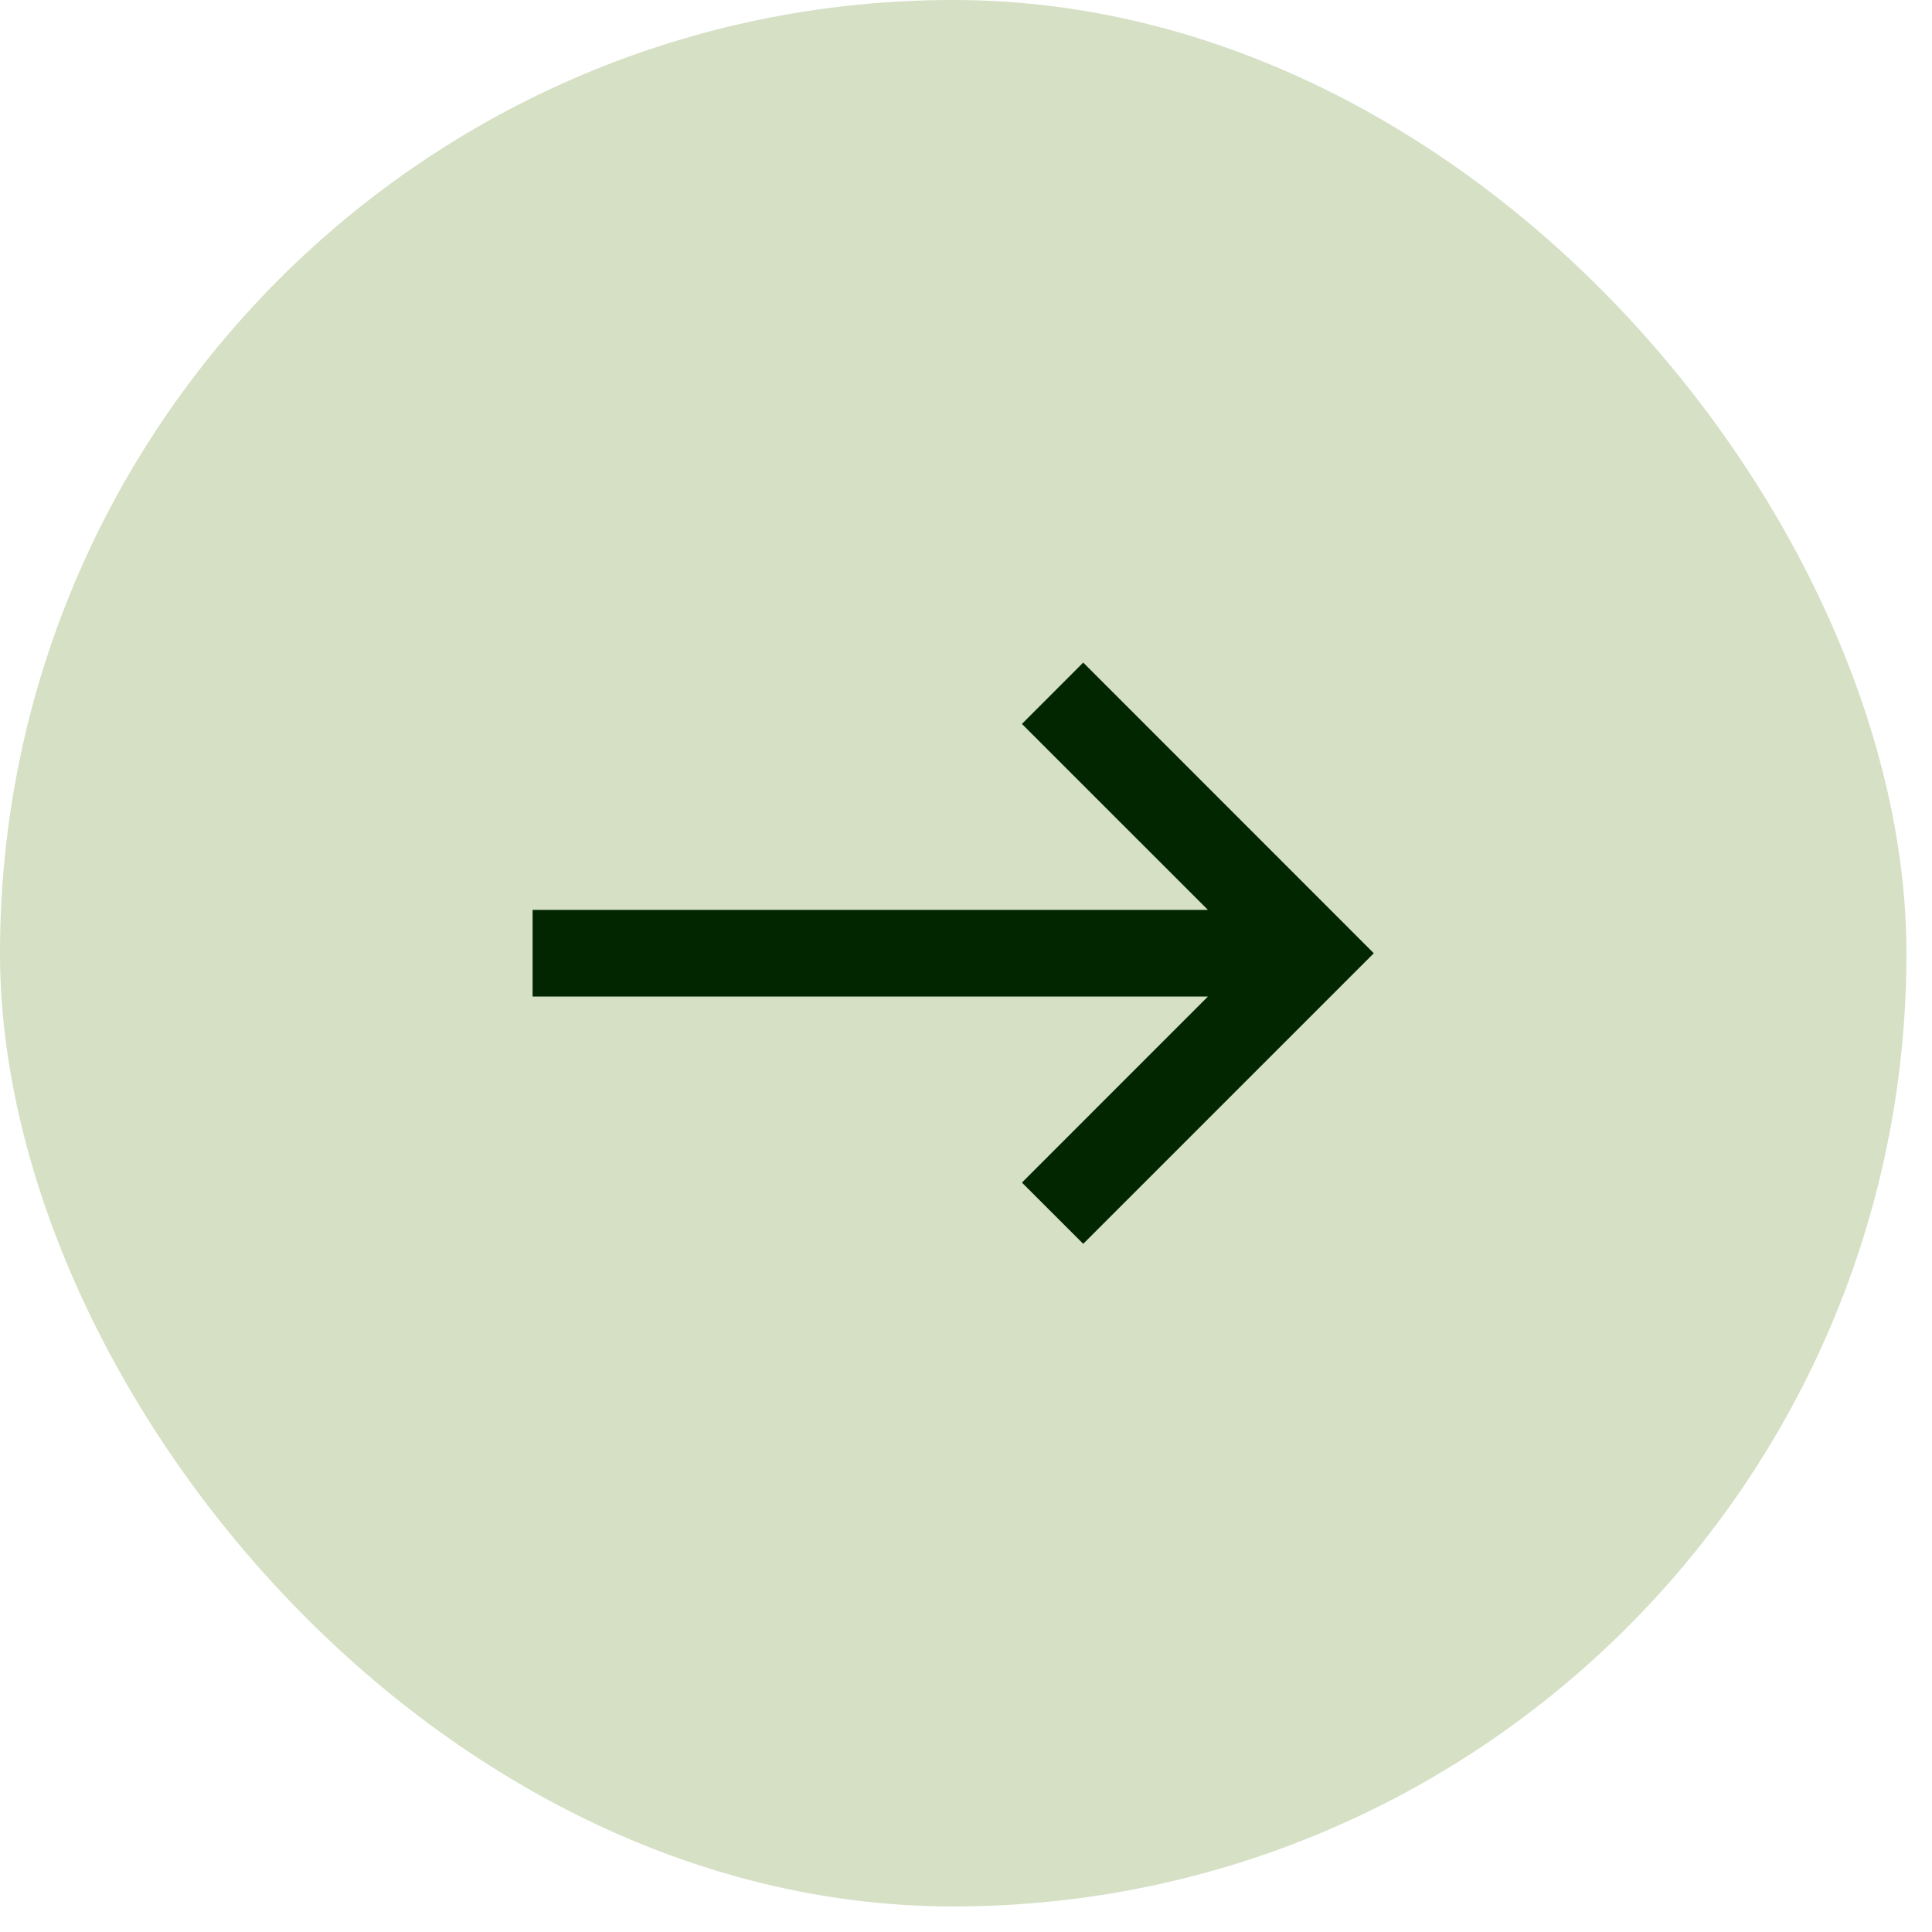
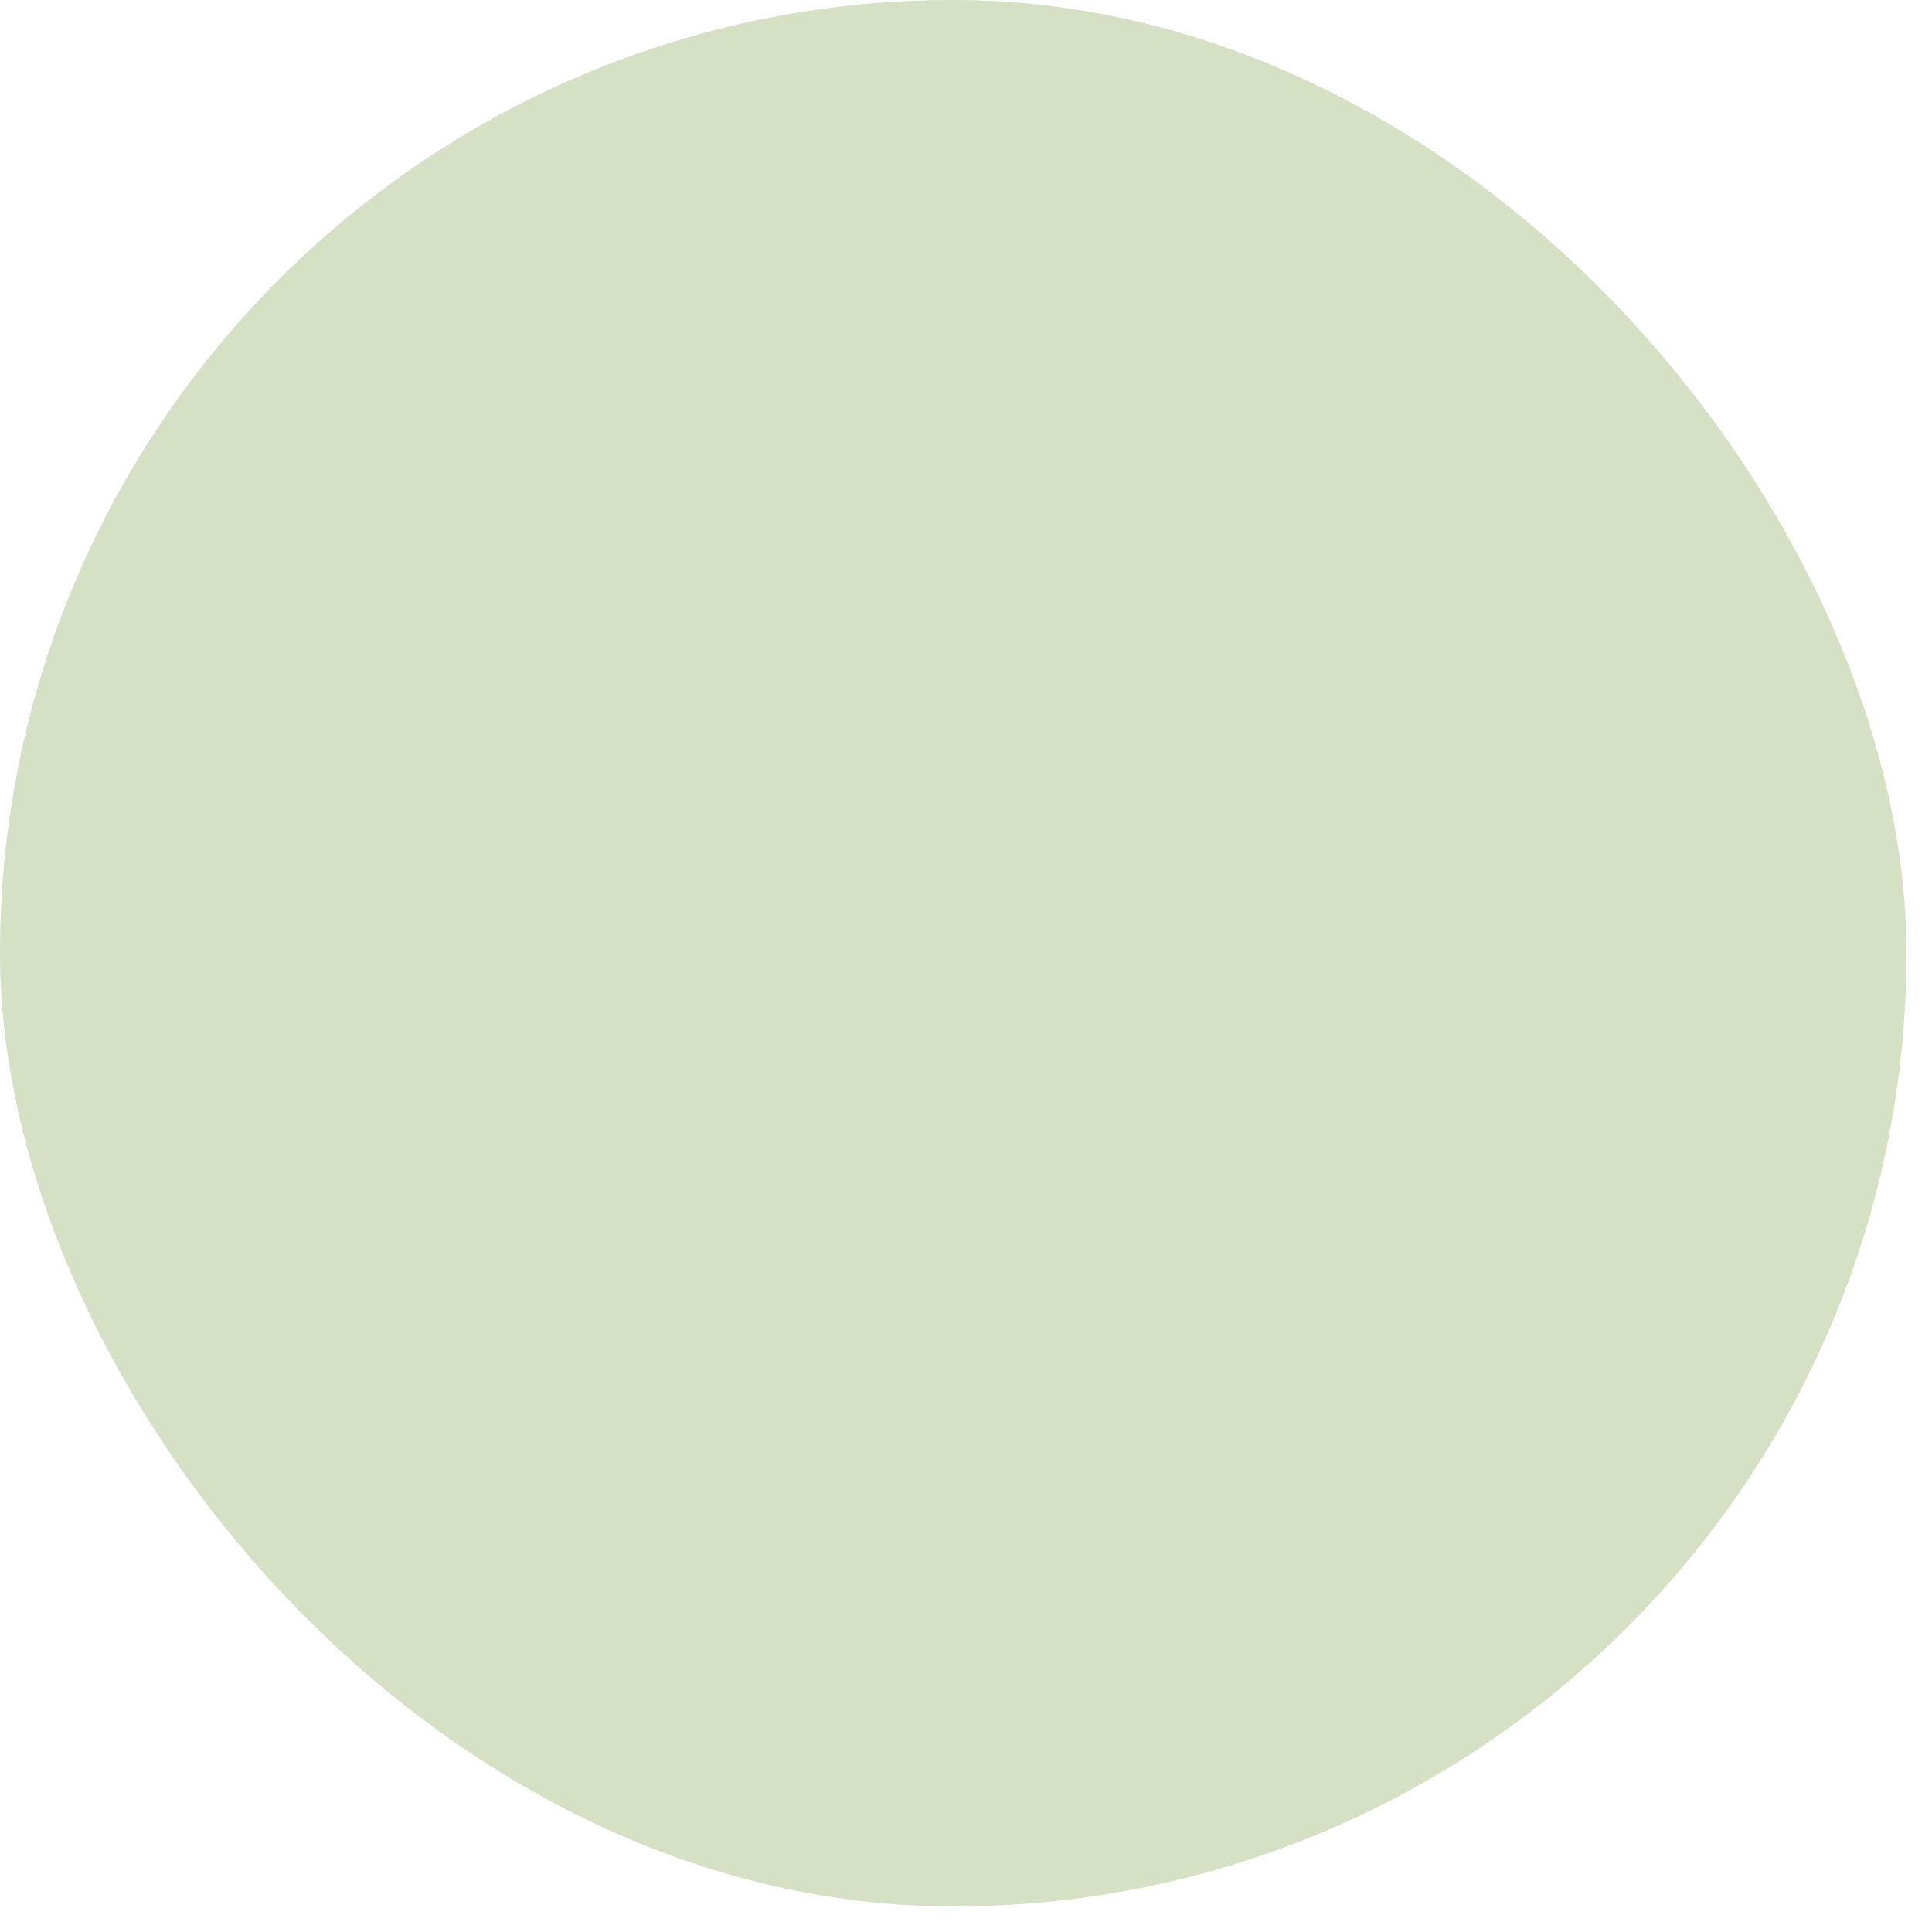
<svg xmlns="http://www.w3.org/2000/svg" width="40" height="40" viewBox="0 0 40 40" fill="none">
  <rect width="39.471" height="39.471" rx="19.735" fill="#477500" fill-opacity="0.23" />
-   <path d="M28.443 19.736L22.427 25.752L21.158 24.484L25.009 20.632H11.027V18.838H25.009L21.158 14.988L22.427 13.718L28.443 19.736Z" fill="#012600" />
</svg>